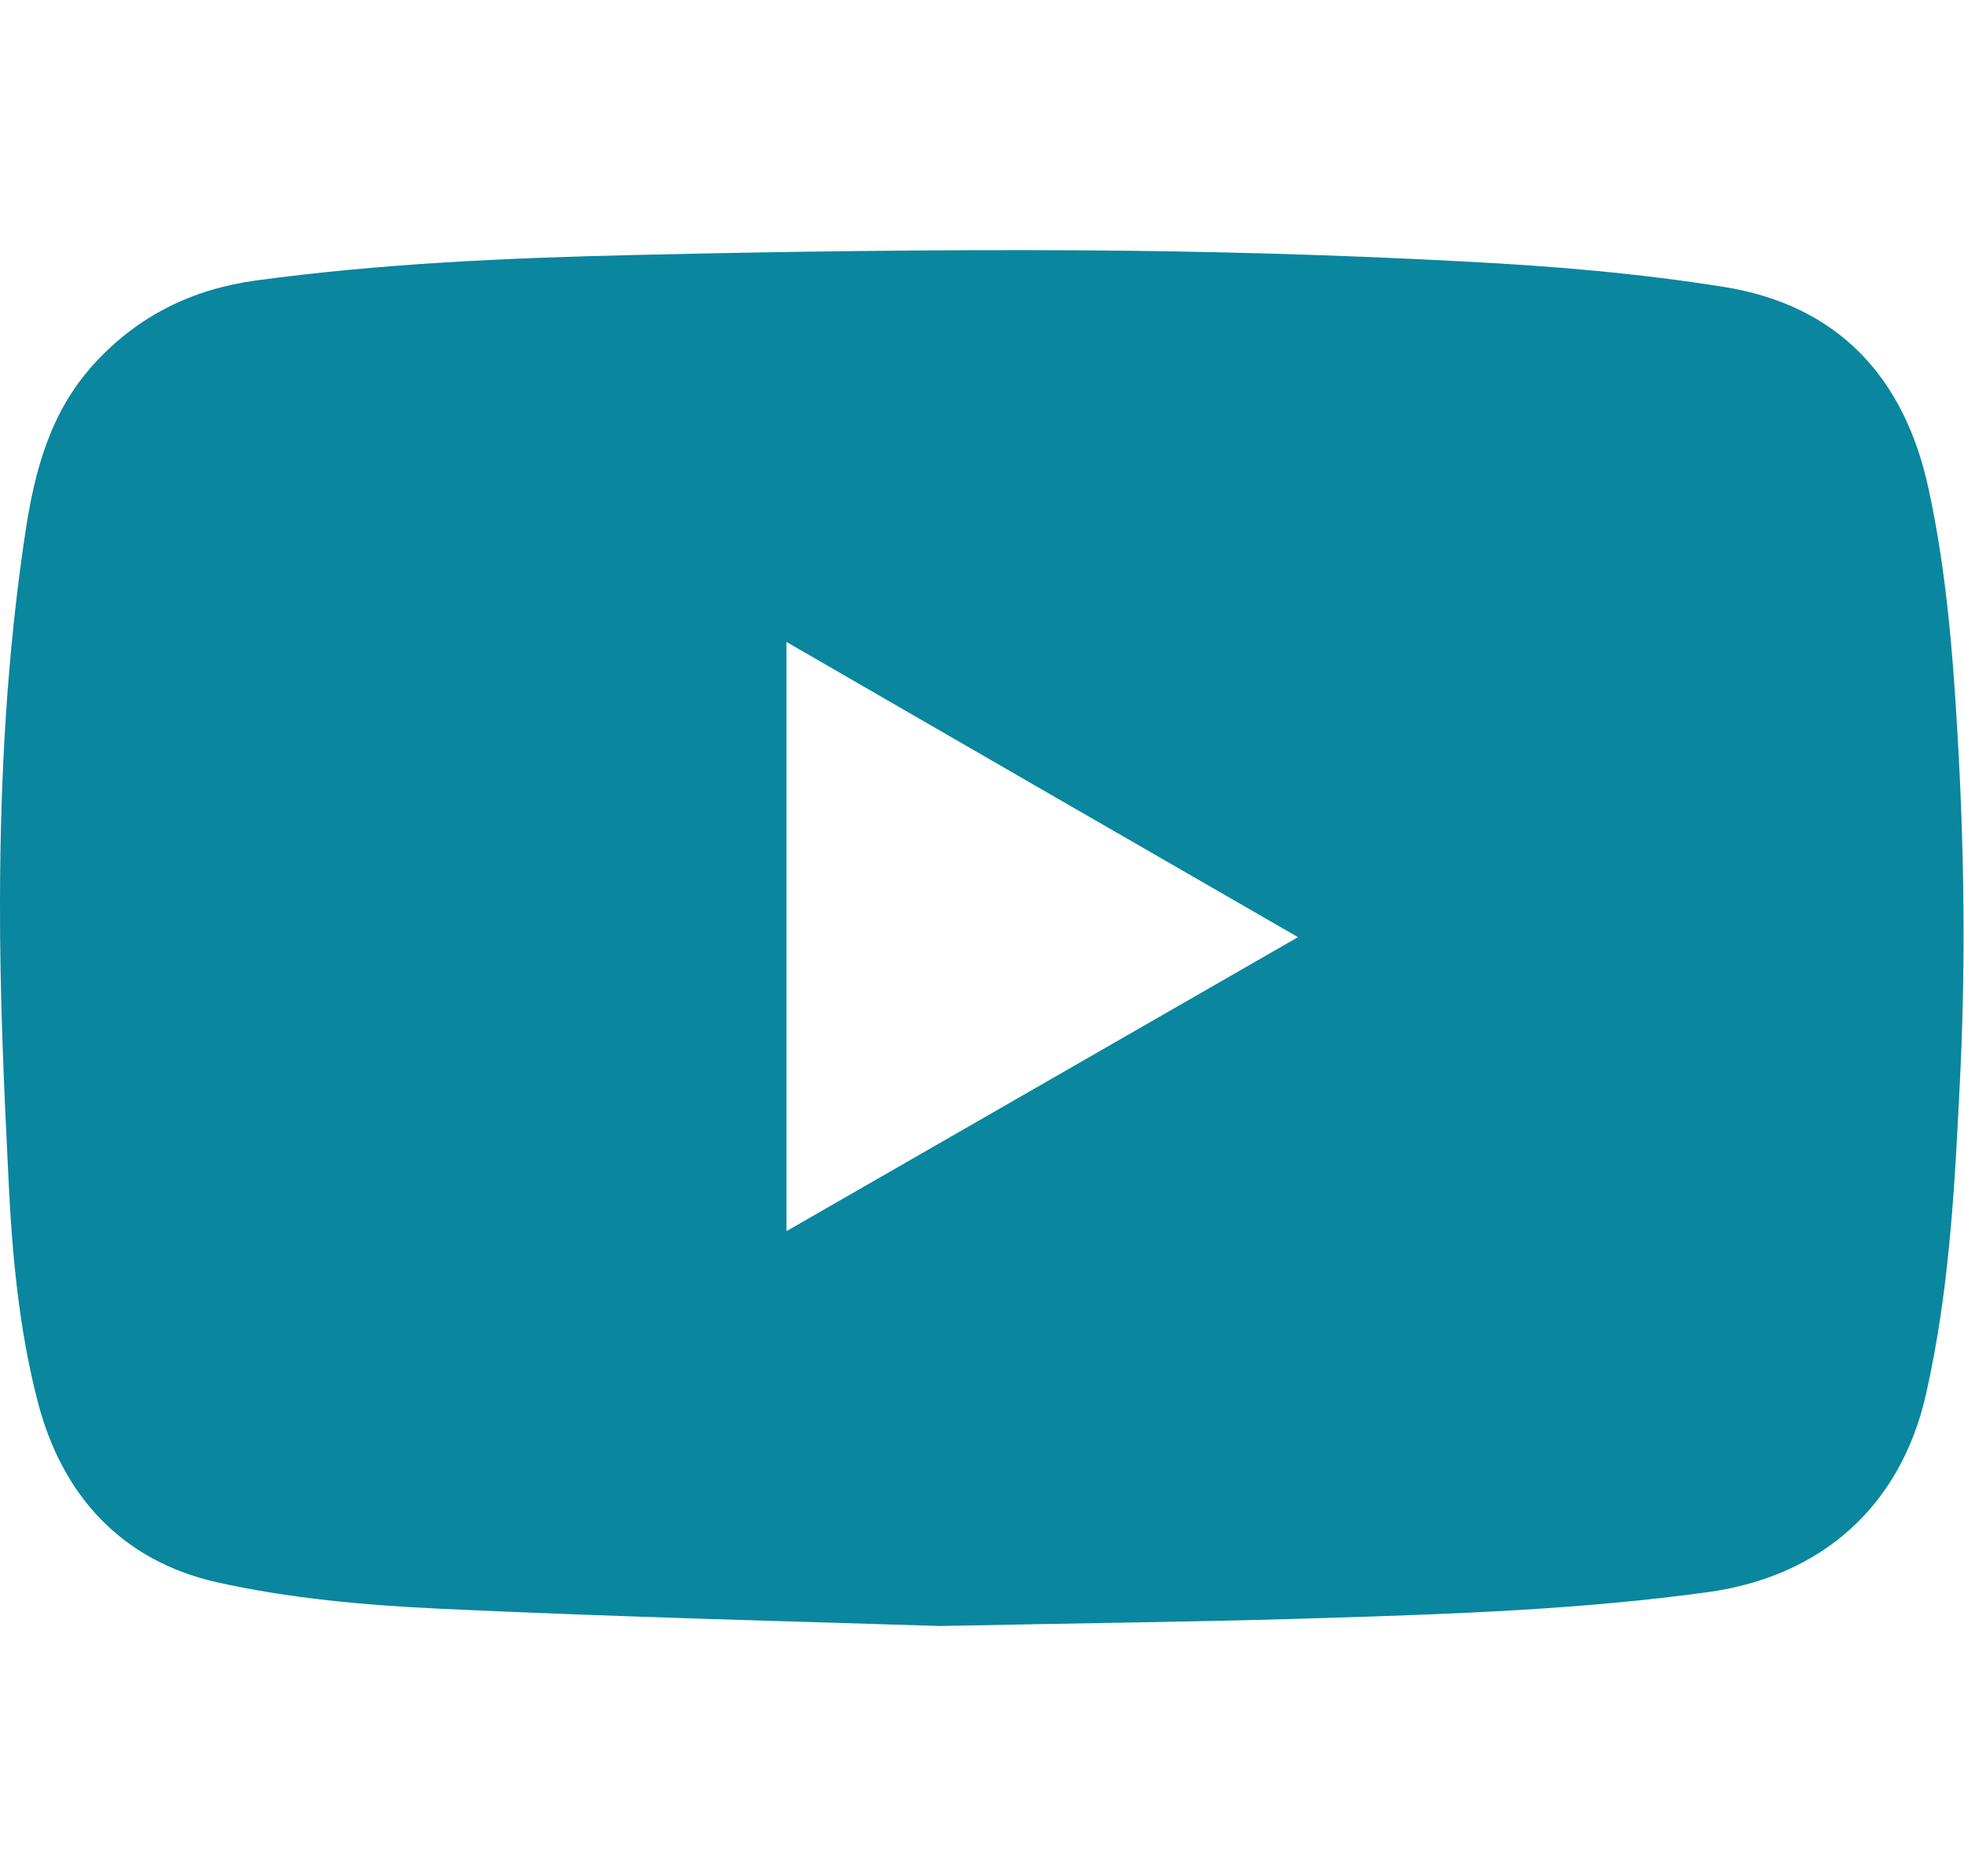
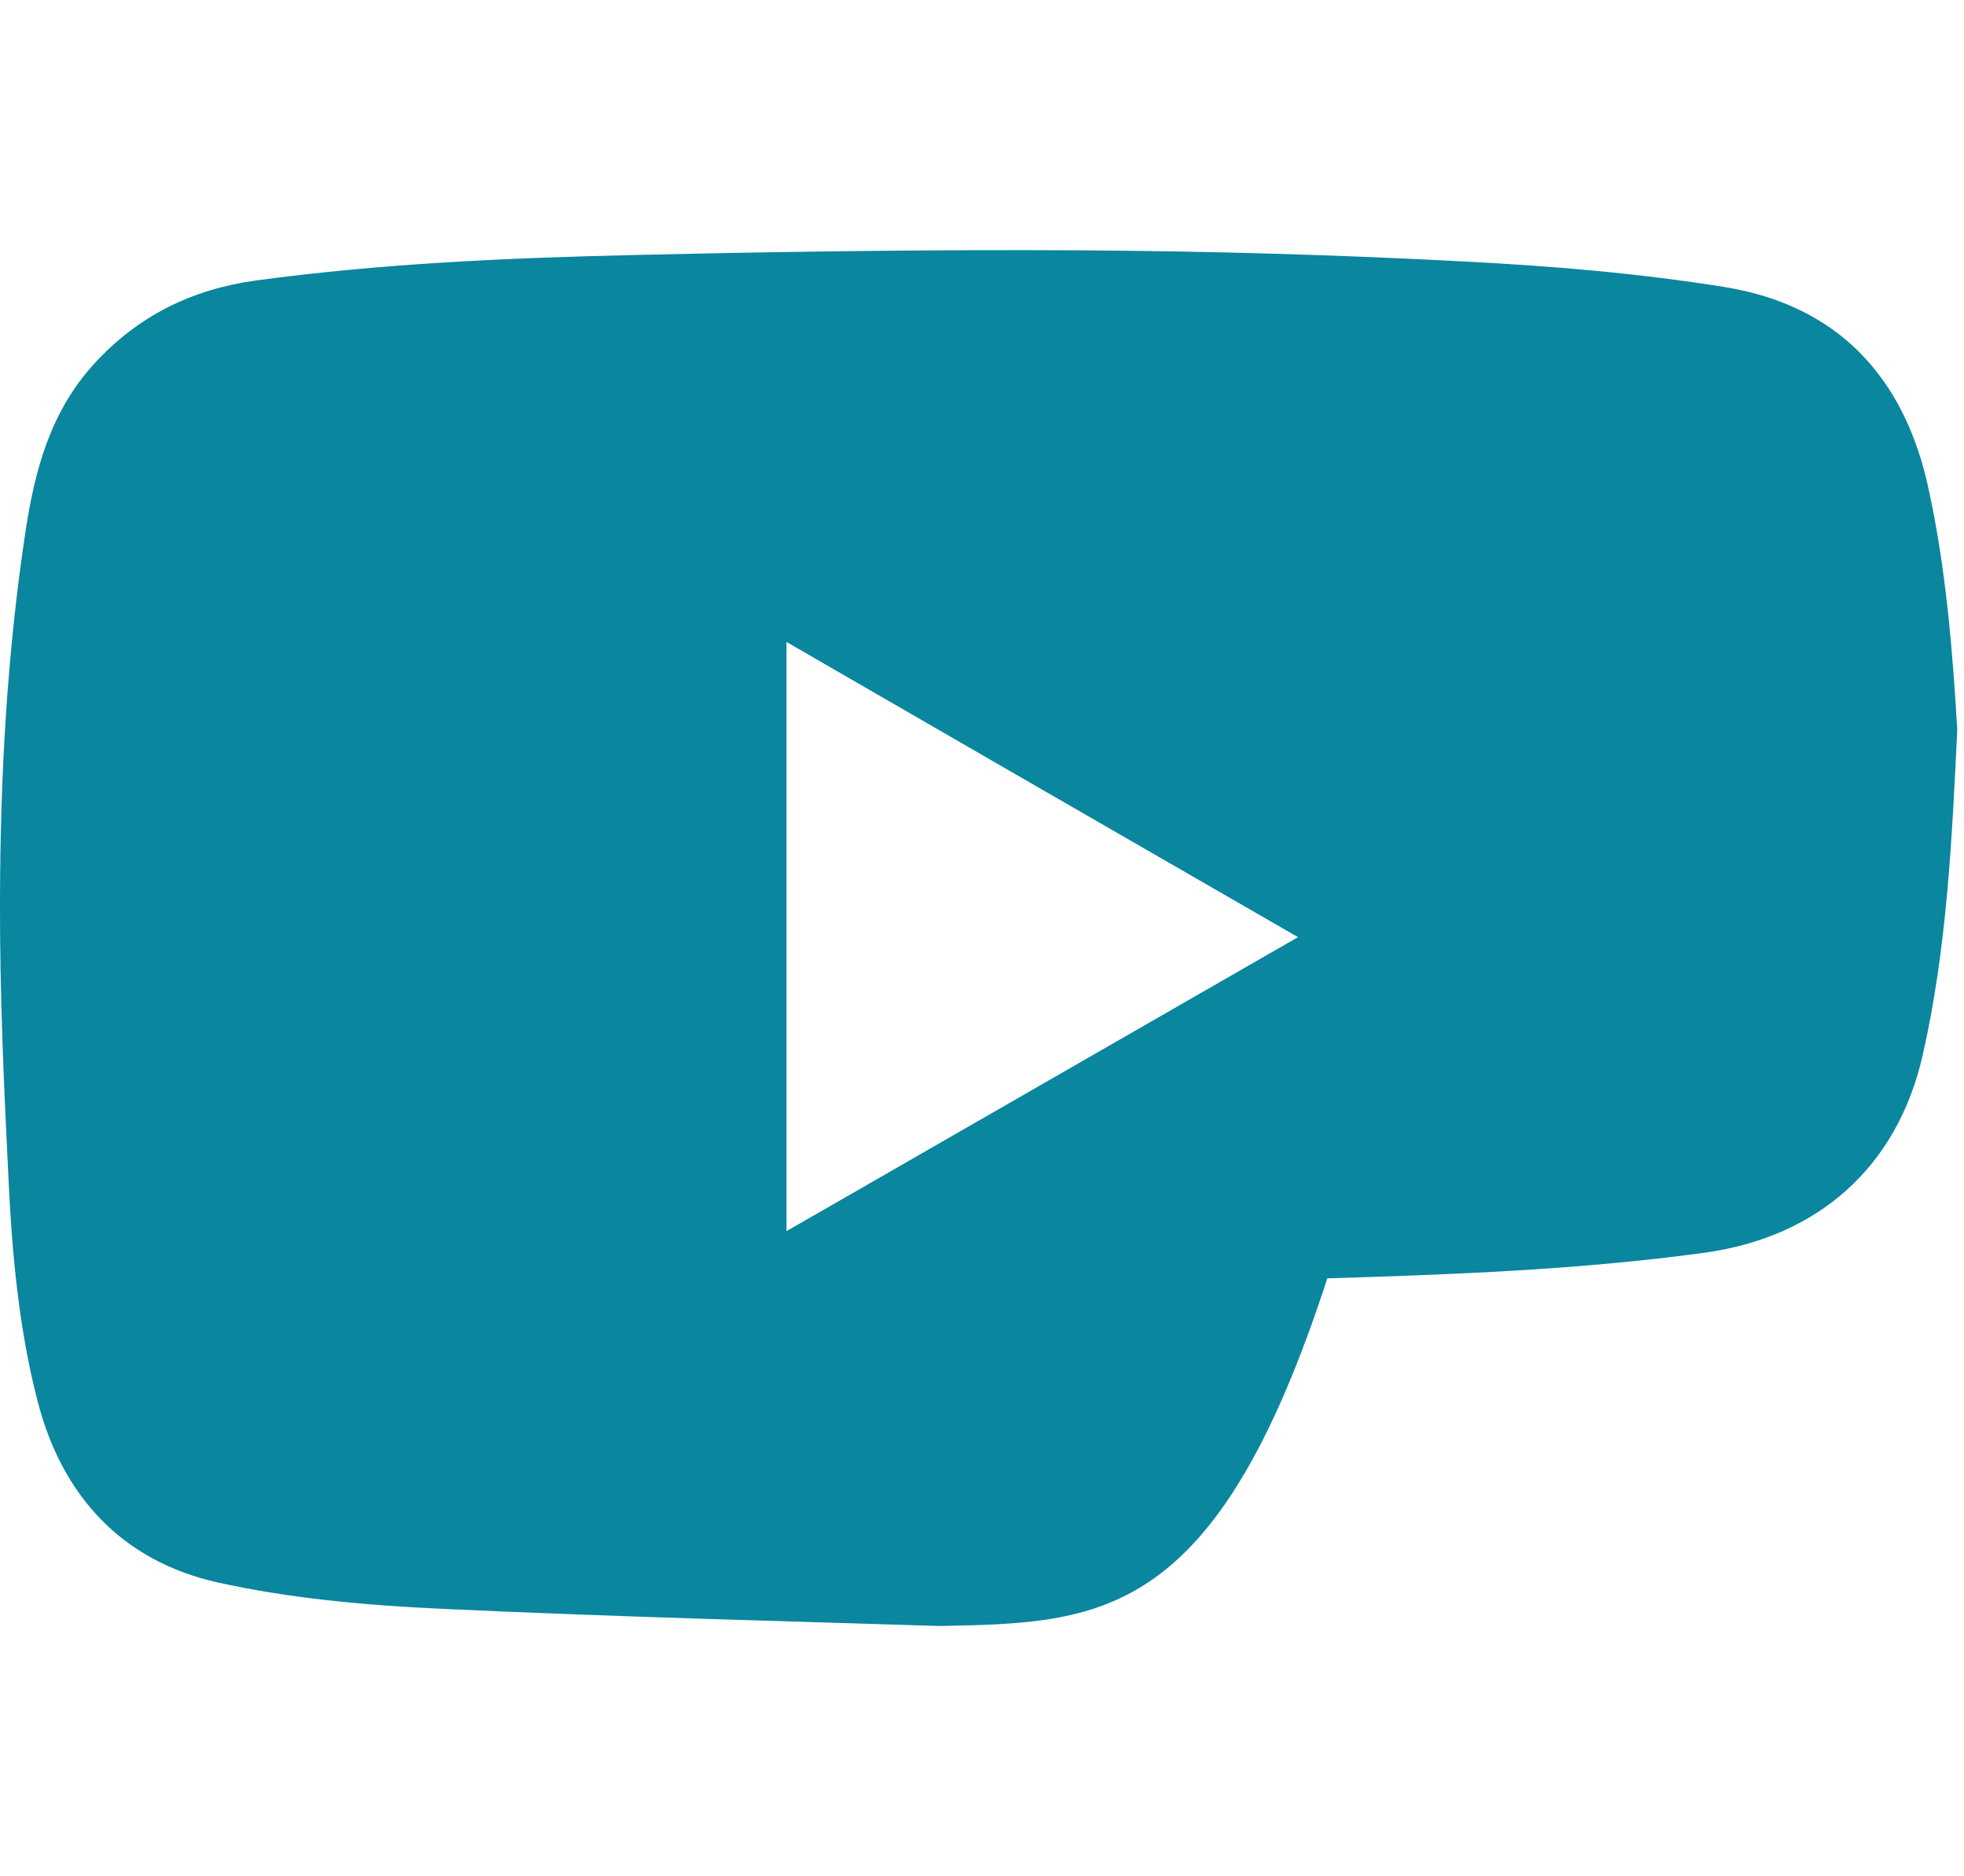
<svg xmlns="http://www.w3.org/2000/svg" version="1.1" id="Layer_1" x="0px" y="0px" viewBox="0 0 67 64" style="enable-background:new 0 0 67 64;" xml:space="preserve">
  <style type="text/css">
	.st0{fill:#0A869F;}
</style>
  <g>
-     <path class="st0" d="M32.06,55.47c-4.65-0.15-10.86-0.3-17.07-0.59c-2.54-0.12-5.11-0.35-7.58-0.9c-3.25-0.73-5.3-2.95-6.13-6.19   c-0.64-2.48-0.87-5.03-0.99-7.57C0.13,37.03-0.01,33.85,0,30.67c0.01-4.19,0.24-8.38,0.87-12.54c0.32-2.11,0.86-4.11,2.36-5.74   c1.49-1.62,3.32-2.52,5.49-2.82C12.99,8.99,17.3,8.8,21.6,8.7c5.12-0.12,10.24-0.19,15.36-0.16c4.32,0.03,8.65,0.15,12.97,0.38   c2.97,0.15,5.96,0.4,8.89,0.87c3.87,0.62,6.15,3.07,6.97,6.88c0.59,2.71,0.82,5.47,0.98,8.23c0.23,3.86,0.29,7.72,0.11,11.58   c-0.18,3.72-0.35,7.45-1.18,11.1c-0.87,3.82-3.57,6.21-7.47,6.74c-4.26,0.58-8.55,0.74-12.84,0.87   C41.48,55.32,37.55,55.36,32.06,55.47z M26.83,21.9c0,6.74,0,13.38,0,20.1c5.83-3.35,11.59-6.66,17.45-10.03   C38.43,28.6,32.66,25.27,26.83,21.9z" />
+     <path class="st0" d="M32.06,55.47c-4.65-0.15-10.86-0.3-17.07-0.59c-2.54-0.12-5.11-0.35-7.58-0.9c-3.25-0.73-5.3-2.95-6.13-6.19   c-0.64-2.48-0.87-5.03-0.99-7.57C0.13,37.03-0.01,33.85,0,30.67c0.01-4.19,0.24-8.38,0.87-12.54c0.32-2.11,0.86-4.11,2.36-5.74   c1.49-1.62,3.32-2.52,5.49-2.82C12.99,8.99,17.3,8.8,21.6,8.7c5.12-0.12,10.24-0.19,15.36-0.16c4.32,0.03,8.65,0.15,12.97,0.38   c2.97,0.15,5.96,0.4,8.89,0.87c3.87,0.62,6.15,3.07,6.97,6.88c0.59,2.71,0.82,5.47,0.98,8.23c-0.18,3.72-0.35,7.45-1.18,11.1c-0.87,3.82-3.57,6.21-7.47,6.74c-4.26,0.58-8.55,0.74-12.84,0.87   C41.48,55.32,37.55,55.36,32.06,55.47z M26.83,21.9c0,6.74,0,13.38,0,20.1c5.83-3.35,11.59-6.66,17.45-10.03   C38.43,28.6,32.66,25.27,26.83,21.9z" />
  </g>
</svg>